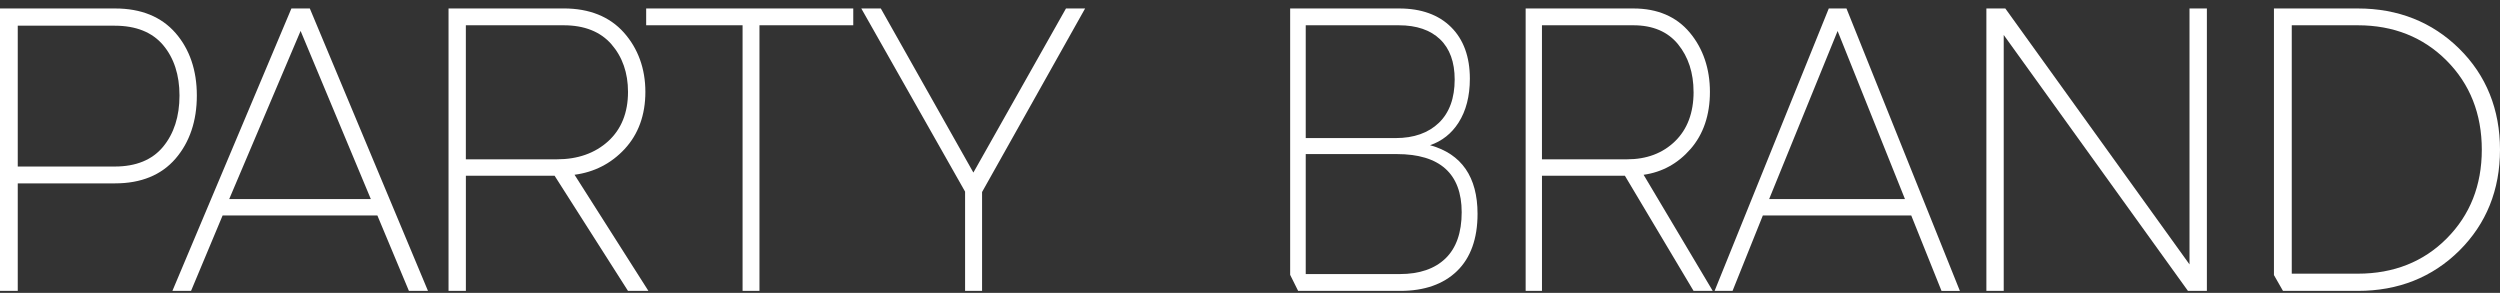
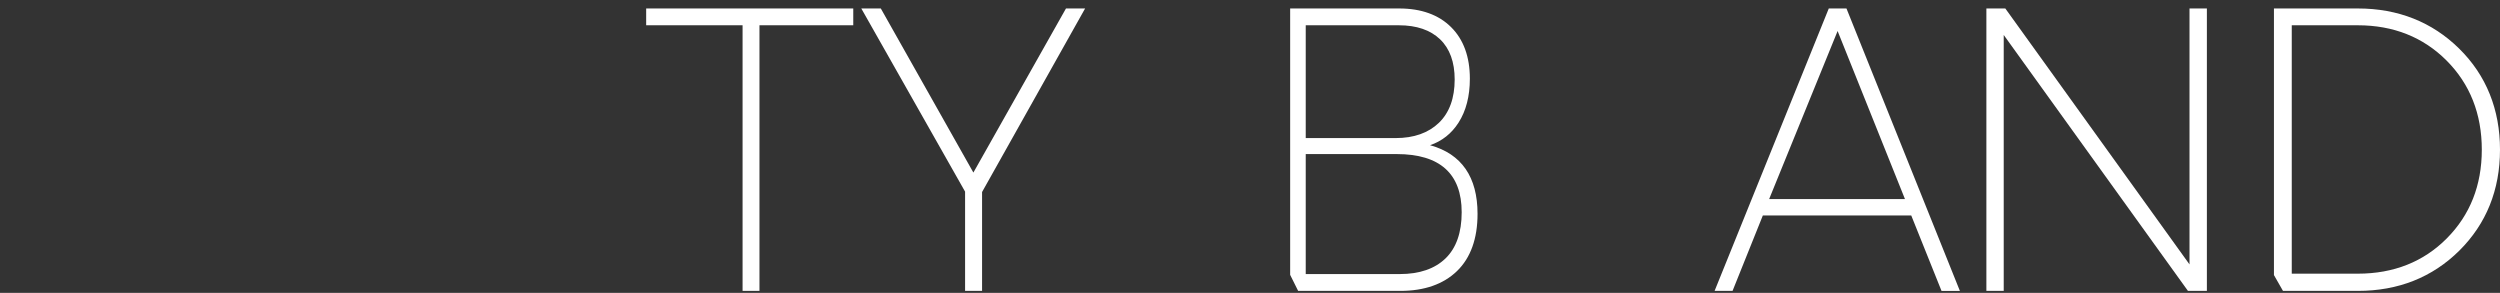
<svg xmlns="http://www.w3.org/2000/svg" width="239" height="28" viewBox="0 0 239 28" fill="none">
  <rect x="0" y="0" width="239" height="28" fill="#333333" stroke="none" />
  <g id="Camada_1" clip-path="url(#clip0_69_778)">
-     <path id="Vector" d="M18.818 9.13C18.818 6.72 18.131 4.709 16.782 3.156C15.426 1.599 13.486 0.81 11.012 0.81H0V27.81H1.697V17.53H11.012C13.486 17.53 15.429 16.735 16.782 15.165C18.131 13.597 18.818 11.567 18.818 9.133V9.13ZM17.16 9.13C17.16 11.124 16.632 12.771 15.592 14.029C14.556 15.284 13.003 15.92 10.975 15.92H1.697V2.457H10.975C13.003 2.457 14.556 3.082 15.592 4.309C16.632 5.541 17.16 7.165 17.16 9.13Z" fill="white" />
-     <path id="Vector_2" d="M29.618 0.81H27.858L16.525 27.705L16.48 27.81H18.264L21.281 20.6H36.077L39.073 27.765L39.093 27.81H40.915L29.638 0.855L29.618 0.81ZM35.453 19.03H21.913L28.737 2.957L35.45 19.027L35.453 19.03Z" fill="white" />
-     <path id="Vector_3" d="M59.716 14.245C61.029 12.831 61.698 10.993 61.698 8.784C61.698 6.575 61.006 4.644 59.642 3.113C58.275 1.582 56.341 0.807 53.892 0.807H42.88V27.807H44.538V16.8H53.019L60.012 27.773L60.035 27.807H61.986L54.926 16.707C56.818 16.457 58.431 15.628 59.718 14.245H59.716ZM60.038 8.784C60.038 10.772 59.399 12.359 58.14 13.504C56.877 14.648 55.233 15.23 53.248 15.23H44.535V2.417H53.889C55.869 2.417 57.403 3.028 58.453 4.232C59.504 5.439 60.038 6.972 60.038 8.784Z" fill="white" />
    <path id="Vector_4" d="M61.774 2.417H70.99V27.81H72.605V2.417H81.572V0.81H61.774V2.417Z" fill="white" />
    <path id="Vector_5" d="M93.055 16.497L84.227 0.847L84.204 0.81H82.34L92.262 18.32V27.81H93.886V18.357L103.672 0.924L103.737 0.81H101.907L93.055 16.497Z" fill="white" />
    <path id="Vector_6" d="M136.712 13.881C137.85 13.495 138.768 12.771 139.437 11.723C140.155 10.601 140.519 9.19 140.519 7.52C140.519 5.439 139.918 3.78 138.726 2.596C137.537 1.412 135.868 0.81 133.766 0.81H123.339V26.277L124.102 27.81H133.865C136.167 27.81 137.994 27.171 139.293 25.91C140.593 24.649 141.253 22.809 141.253 20.447C141.253 16.917 139.726 14.71 136.712 13.881ZM124.828 13.2V2.417H133.735C135.421 2.417 136.746 2.869 137.672 3.758C138.599 4.647 139.067 5.939 139.067 7.597C139.067 9.383 138.559 10.777 137.557 11.743C136.551 12.709 135.164 13.2 133.433 13.2H124.828ZM139.737 20.293C139.737 22.23 139.217 23.715 138.189 24.706C137.164 25.697 135.698 26.2 133.834 26.2H124.828V14.73H133.535C137.65 14.73 139.737 16.602 139.737 20.293Z" fill="white" />
-     <path id="Vector_7" d="M161.616 14.245C162.848 12.831 163.469 10.993 163.469 8.787C163.469 6.58 162.822 4.647 161.546 3.119C160.266 1.585 158.453 0.81 156.16 0.81H145.852V27.81H147.413V16.803H155.341L161.882 27.773L161.904 27.81H163.737L157.129 16.71C158.902 16.46 160.41 15.63 161.614 14.245H161.616ZM161.907 8.787C161.907 10.777 161.309 12.365 160.131 13.506C158.953 14.651 157.414 15.23 155.558 15.23H147.411V2.417H156.157C158.007 2.417 159.442 3.028 160.422 4.232C161.405 5.439 161.904 6.972 161.904 8.787H161.907Z" fill="white" />
    <path id="Vector_8" d="M176.522 0.81H174.831L163.957 27.705L163.915 27.81H165.632L168.527 20.6H182.716L185.591 27.765L185.611 27.813H187.365L176.542 0.858L176.522 0.81ZM182.114 19.03H169.131L175.675 2.965L182.114 19.03Z" fill="white" />
    <path id="Vector_9" d="M209.317 25.277L191.731 0.841L191.708 0.81H189.898V27.81H191.556V3.343L209.145 27.779L209.168 27.81H210.978V0.81H209.317V25.277Z" fill="white" />
    <path id="Vector_10" d="M235.097 4.647C232.507 2.099 229.248 0.81 225.413 0.81H217.389V26.297L218.253 27.81H225.413C229.276 27.81 232.541 26.512 235.117 23.954C237.693 21.395 239 18.149 239 14.31C239 10.471 237.687 7.197 235.097 4.649V4.647ZM225.413 26.16H219.092V2.417H225.413C228.808 2.417 231.663 3.553 233.894 5.791C236.128 8.029 237.26 10.894 237.26 14.31C237.26 17.726 236.134 20.552 233.914 22.789C231.694 25.027 228.833 26.163 225.413 26.163V26.16Z" fill="white" />
  </g>
  <defs>
    <clipPath id="clip0_69_778">
      <rect width="239" height="27" fill="white" transform="translate(0 0.81)" />
    </clipPath>
  </defs>
</svg>